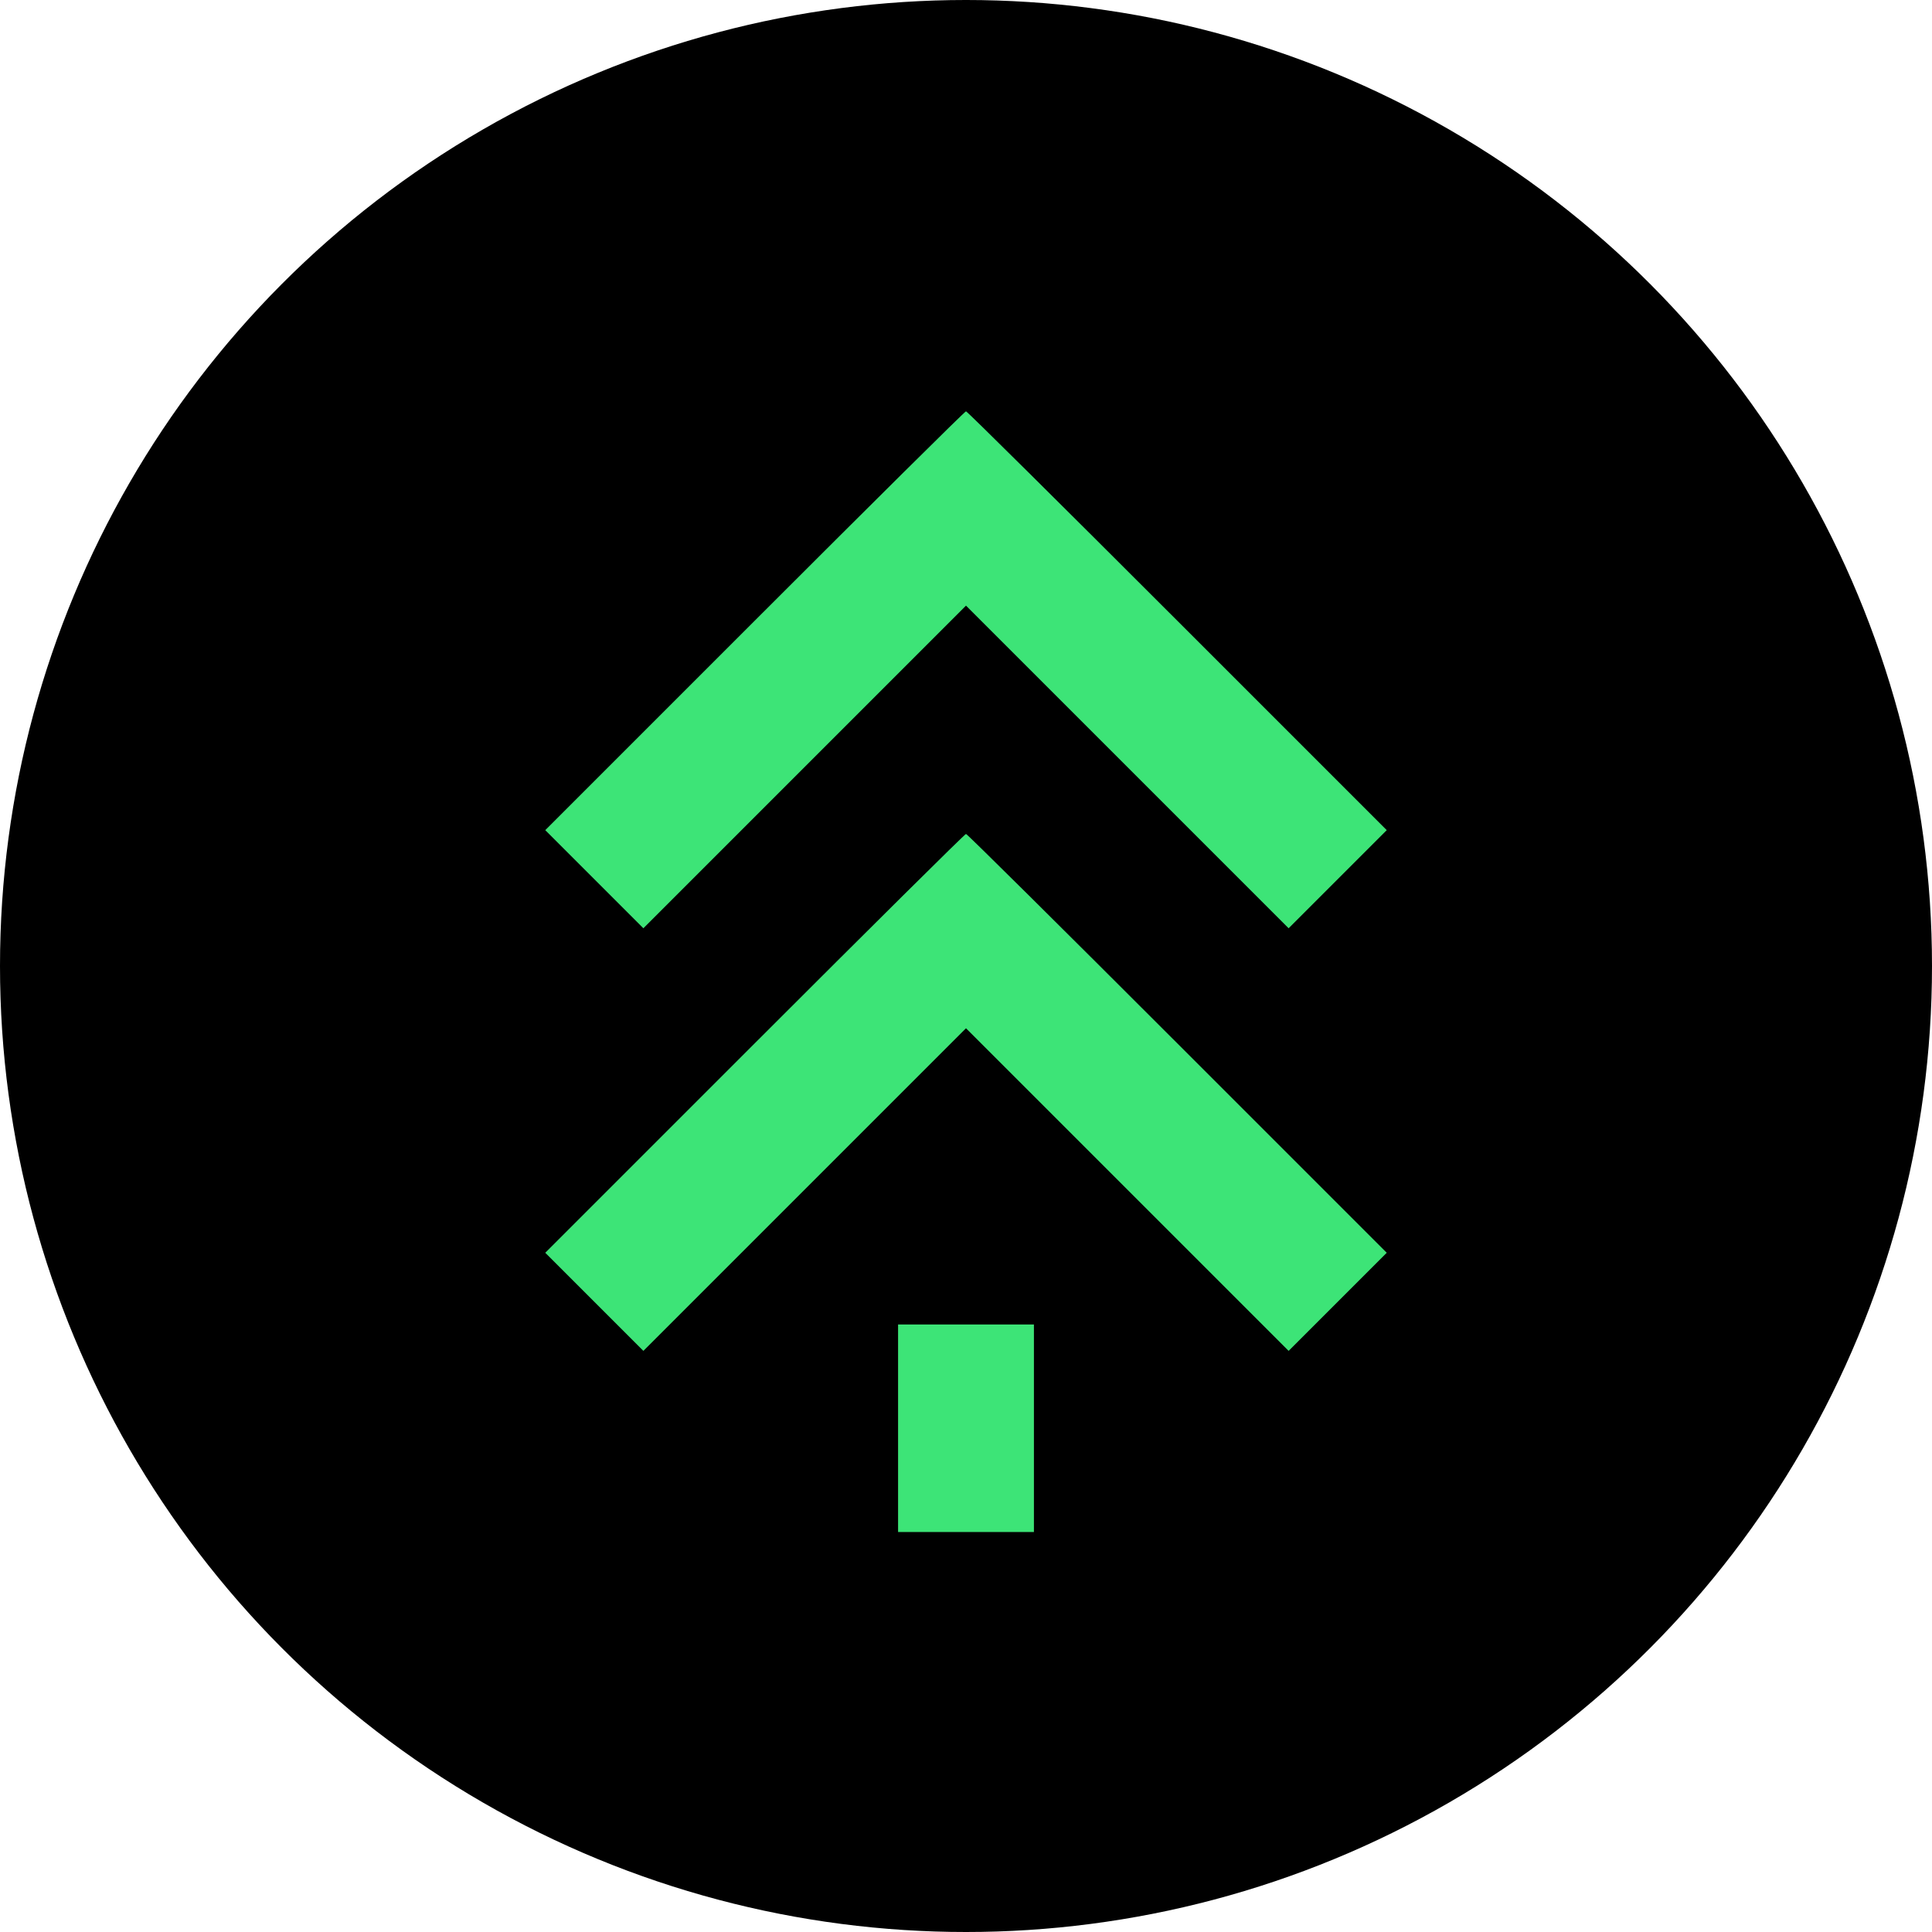
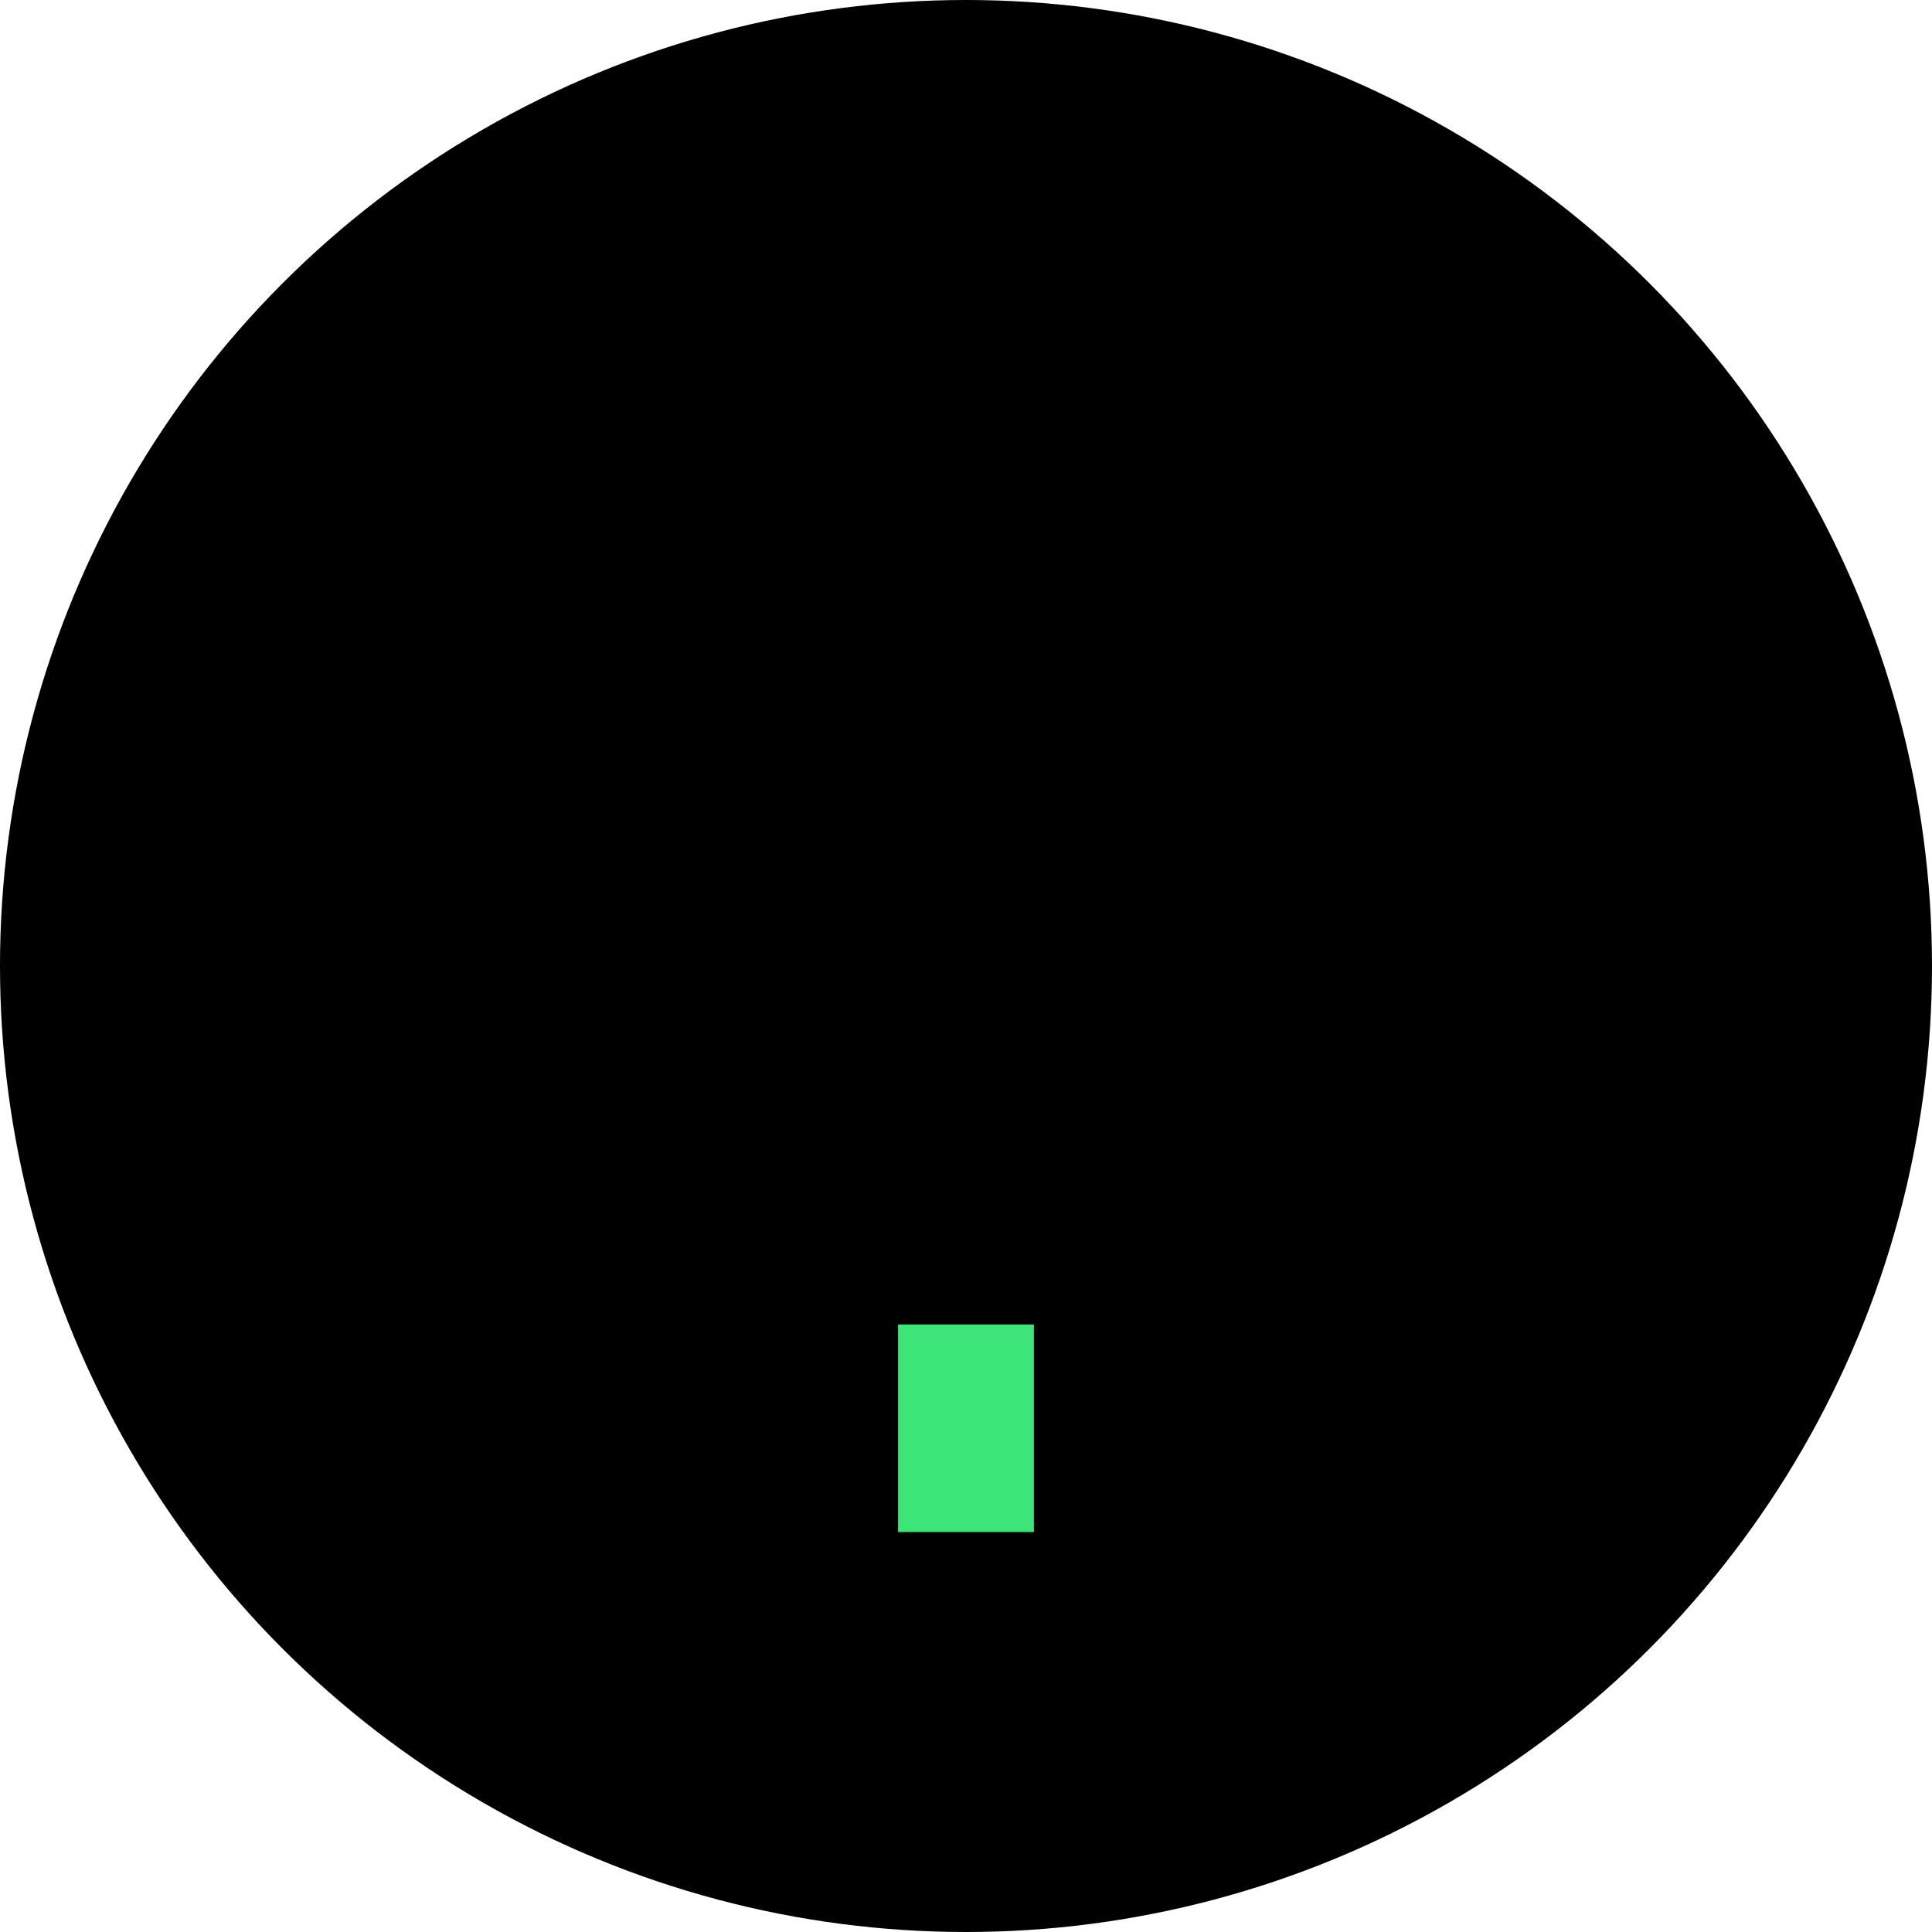
<svg xmlns="http://www.w3.org/2000/svg" version="1.0" width="512pt" height="512pt" viewBox="0 0 512 512" preserveAspectRatio="xMidYMid meet">
  <circle cx="256" cy="256" r="256" fill="#000000" />
  <g transform="translate(0,512) scale(0.1,-0.1)" fill="#3DE477" stroke="none">
-     <path d="M3120 3475 l555 -555 -130 -130 -130 -130 -427 427 -428 428 -428 -428 -427 -427 -130 130 -130 130 555 555 c305 305 557 555 560 555 3 0 255 -250 560 -555z" />
-     <path d="M3120 2355 l555 -555 -130 -130 -130 -130 -427 427 -428 428 -428 -428 -427 -427 -130 130 -130 130 555 555 c305 305 557 555 560 555 3 0 255 -250 560 -555z" />
    <path d="M2740 1335 l0 -275 -180 0 -180 0 0 275 0 275 180 0 180 0 0 -275z" />
  </g>
</svg>